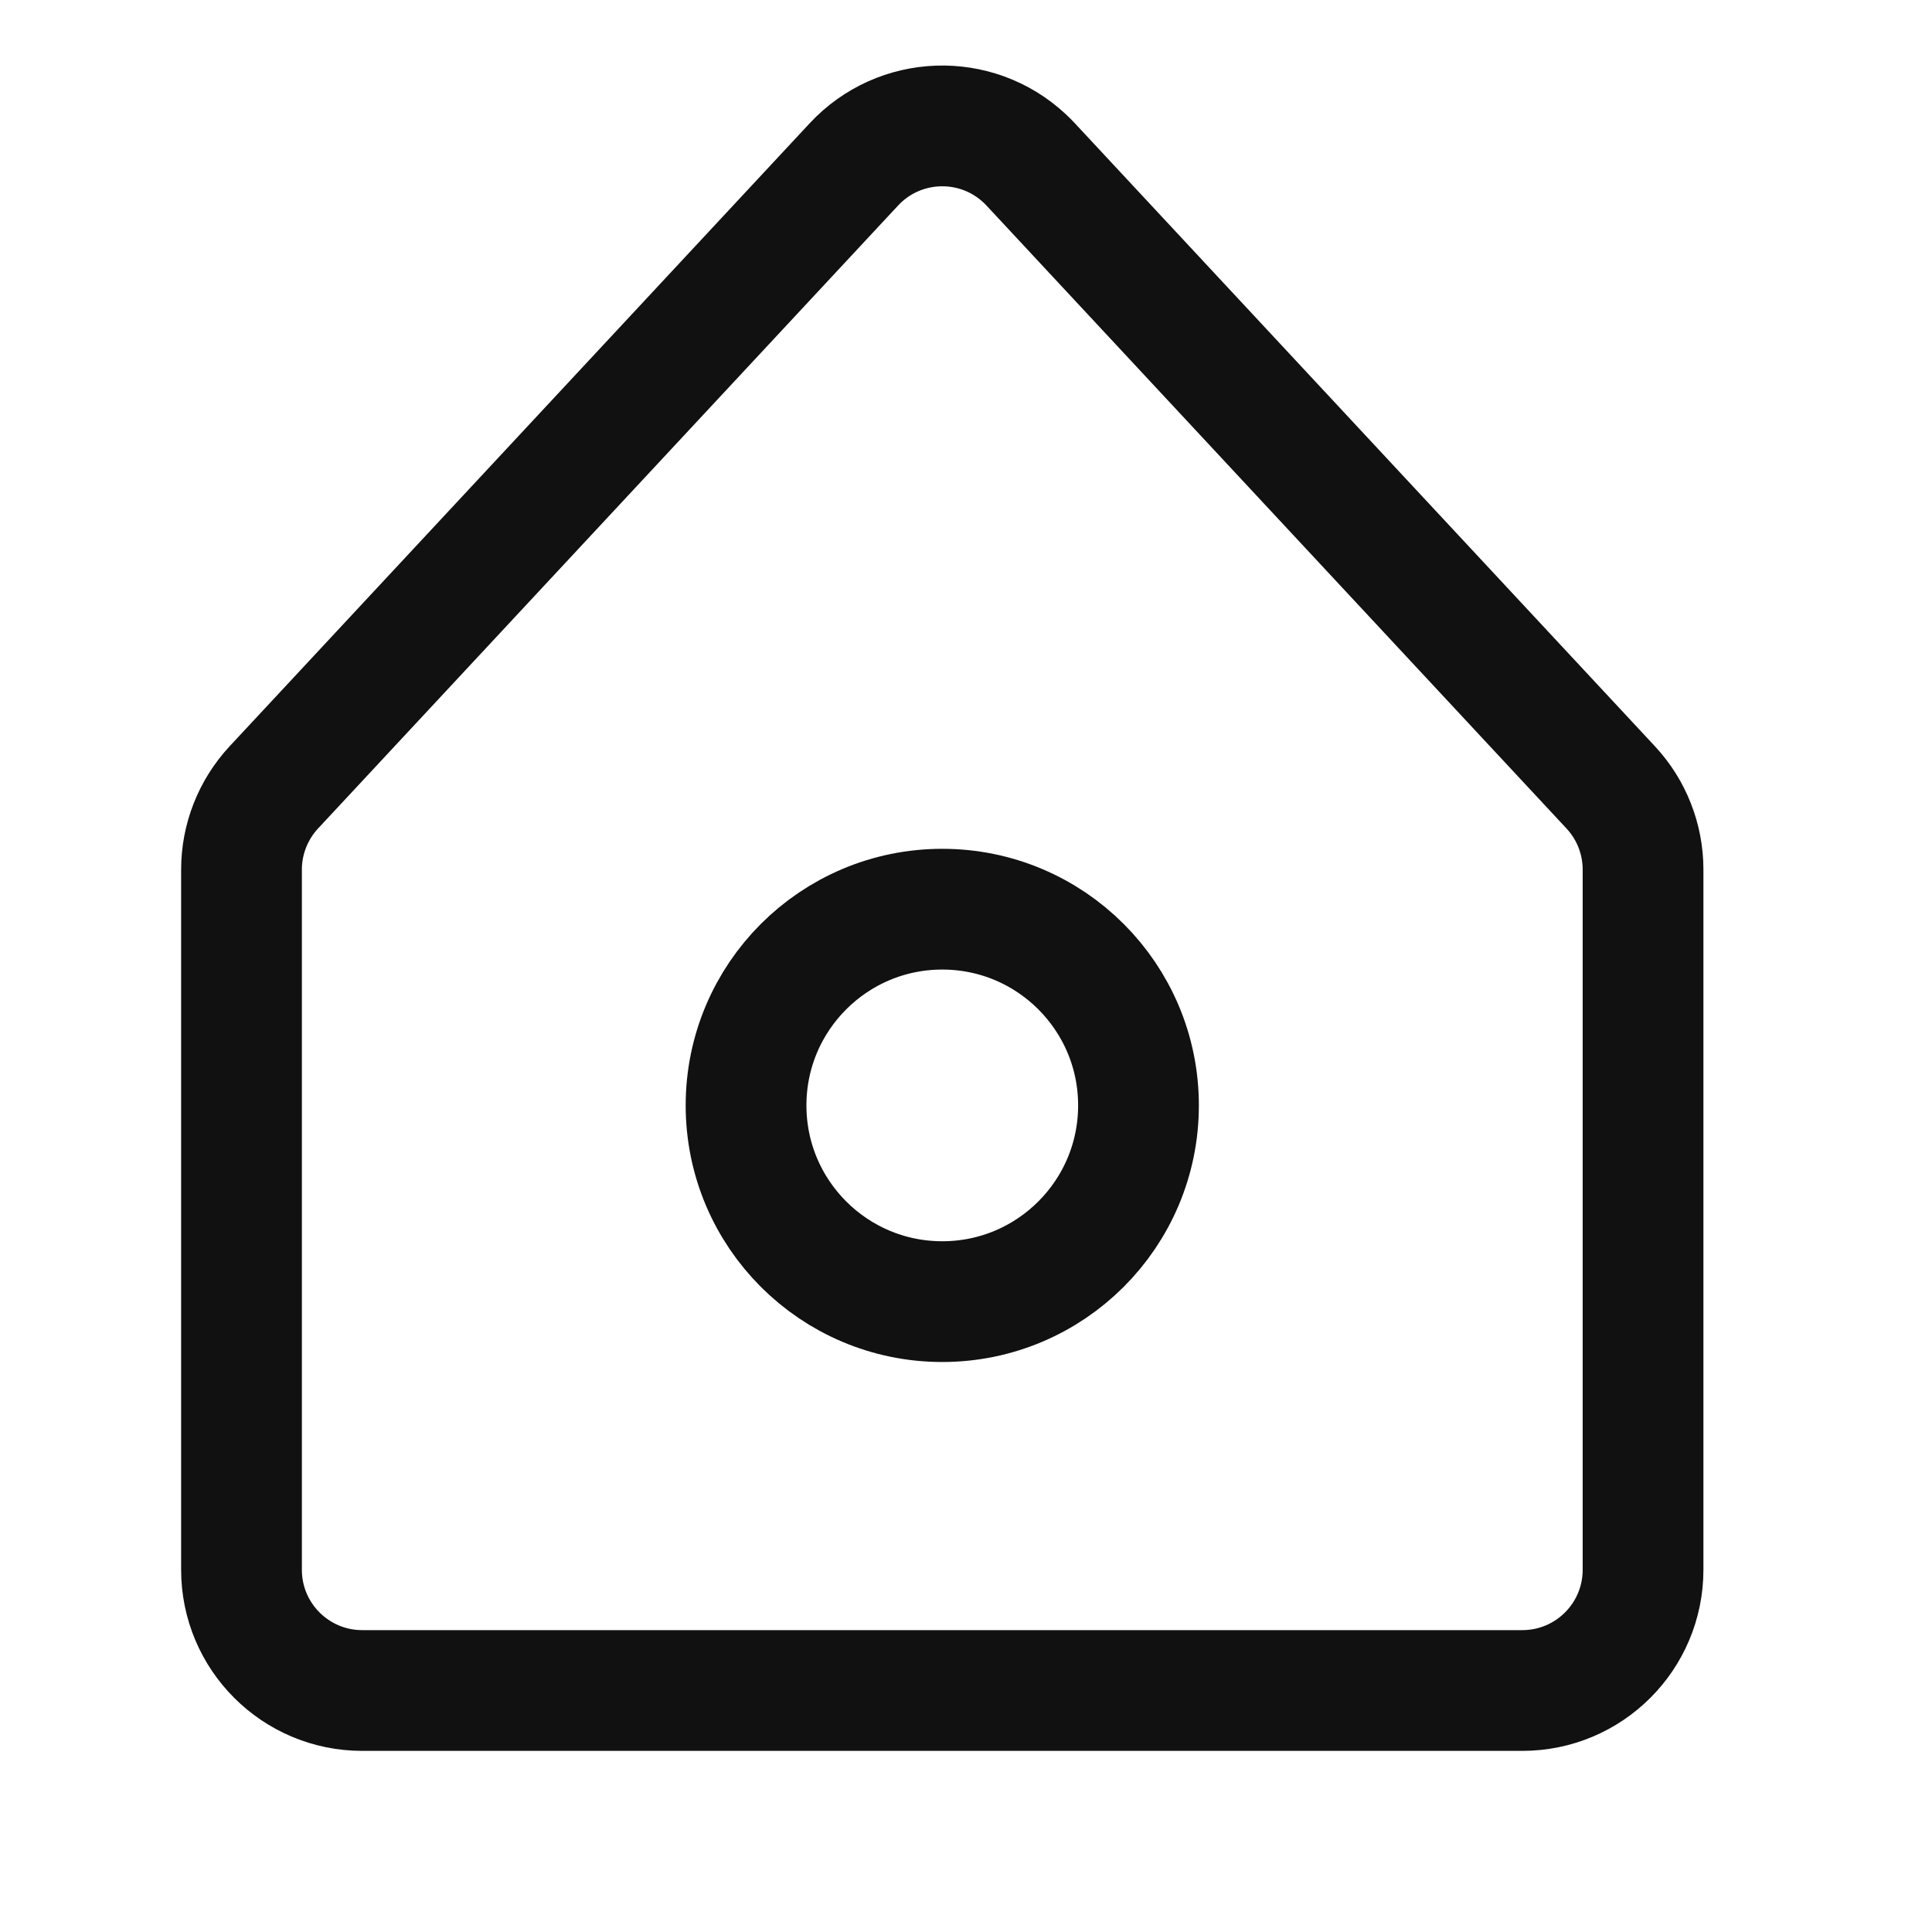
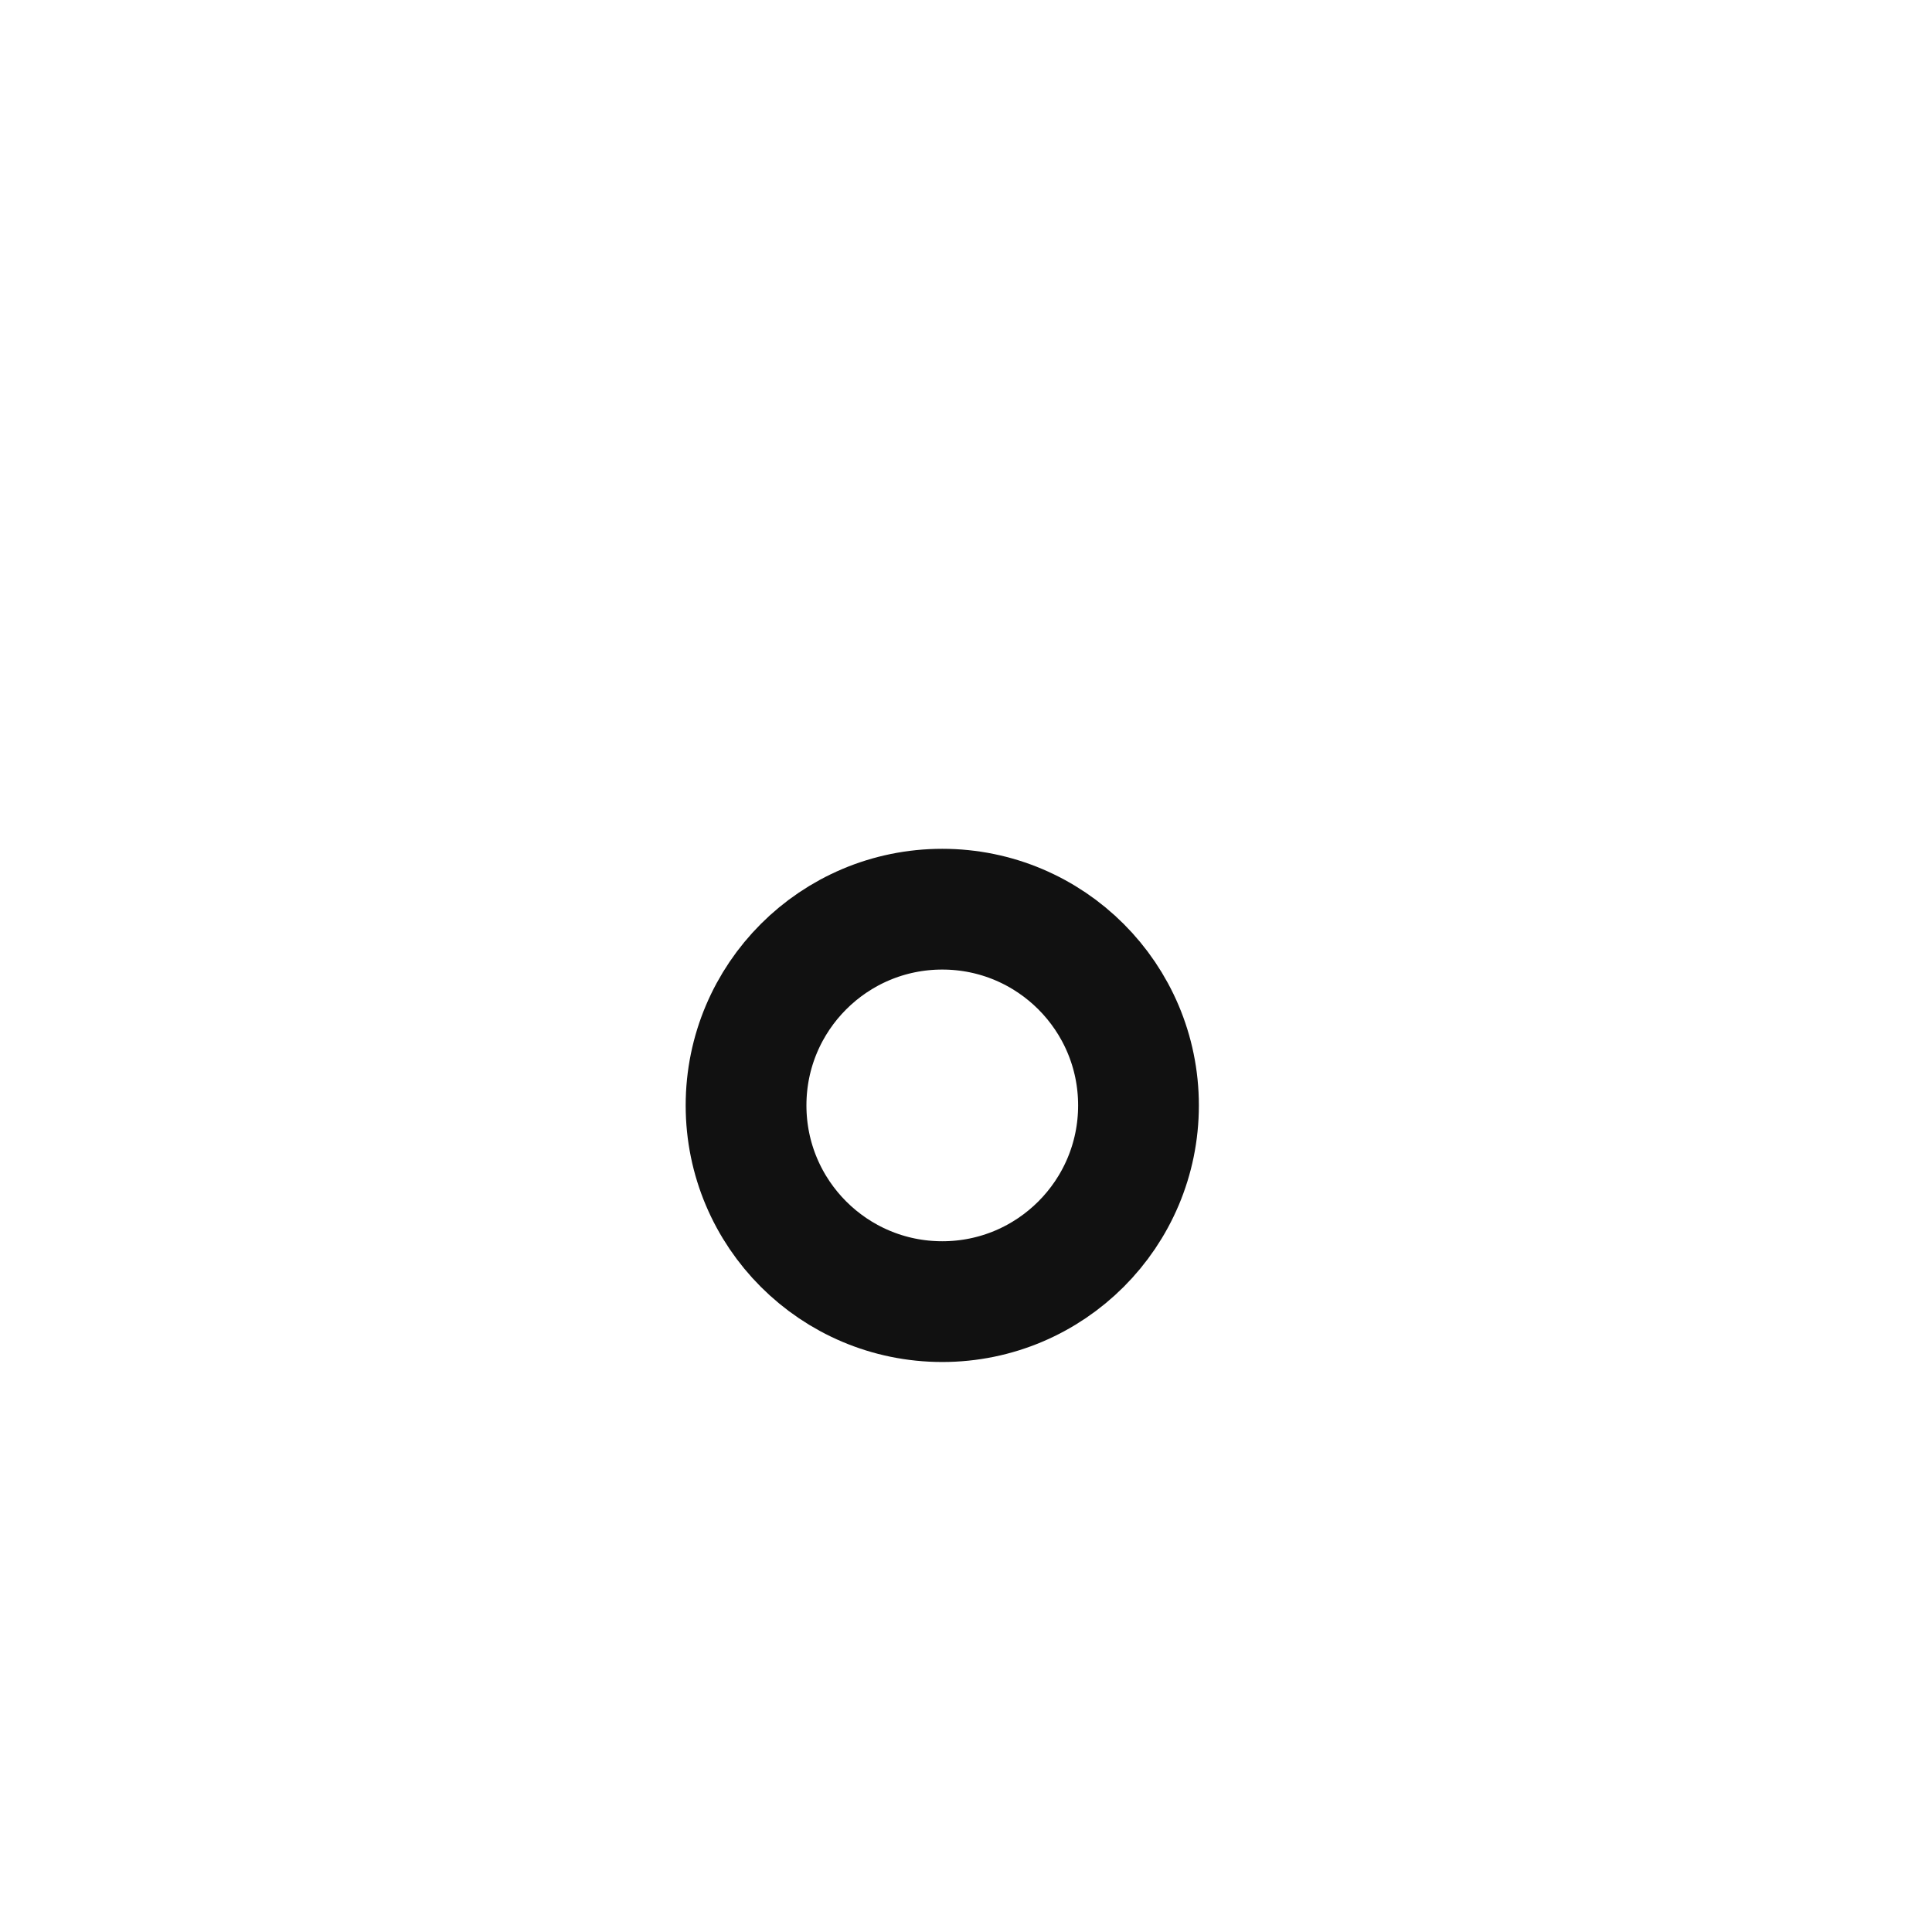
<svg xmlns="http://www.w3.org/2000/svg" width="32" height="32" viewBox="0 0 32 32" fill="none">
-   <path fill-rule="evenodd" clip-rule="evenodd" d="M17.071 2.723L26.678 13.041C27.023 13.411 27.214 13.898 27.214 14.403V26C27.214 27.105 26.319 28 25.214 28H6C4.895 28 4 27.105 4 26V14.403C4 13.898 4.192 13.411 4.536 13.041L14.143 2.723C14.896 1.914 16.162 1.869 16.97 2.622C17.005 2.654 17.038 2.688 17.071 2.723Z" stroke="#111111" stroke-width="2" stroke-linecap="round" stroke-linejoin="round" />
  <path d="M15.607 21.559C17.402 21.559 18.857 20.104 18.857 18.309C18.857 16.514 17.402 15.059 15.607 15.059C13.812 15.059 12.357 16.514 12.357 18.309C12.357 20.104 13.812 21.559 15.607 21.559Z" stroke="#111111" stroke-width="2" stroke-linecap="round" stroke-linejoin="round" />
</svg>